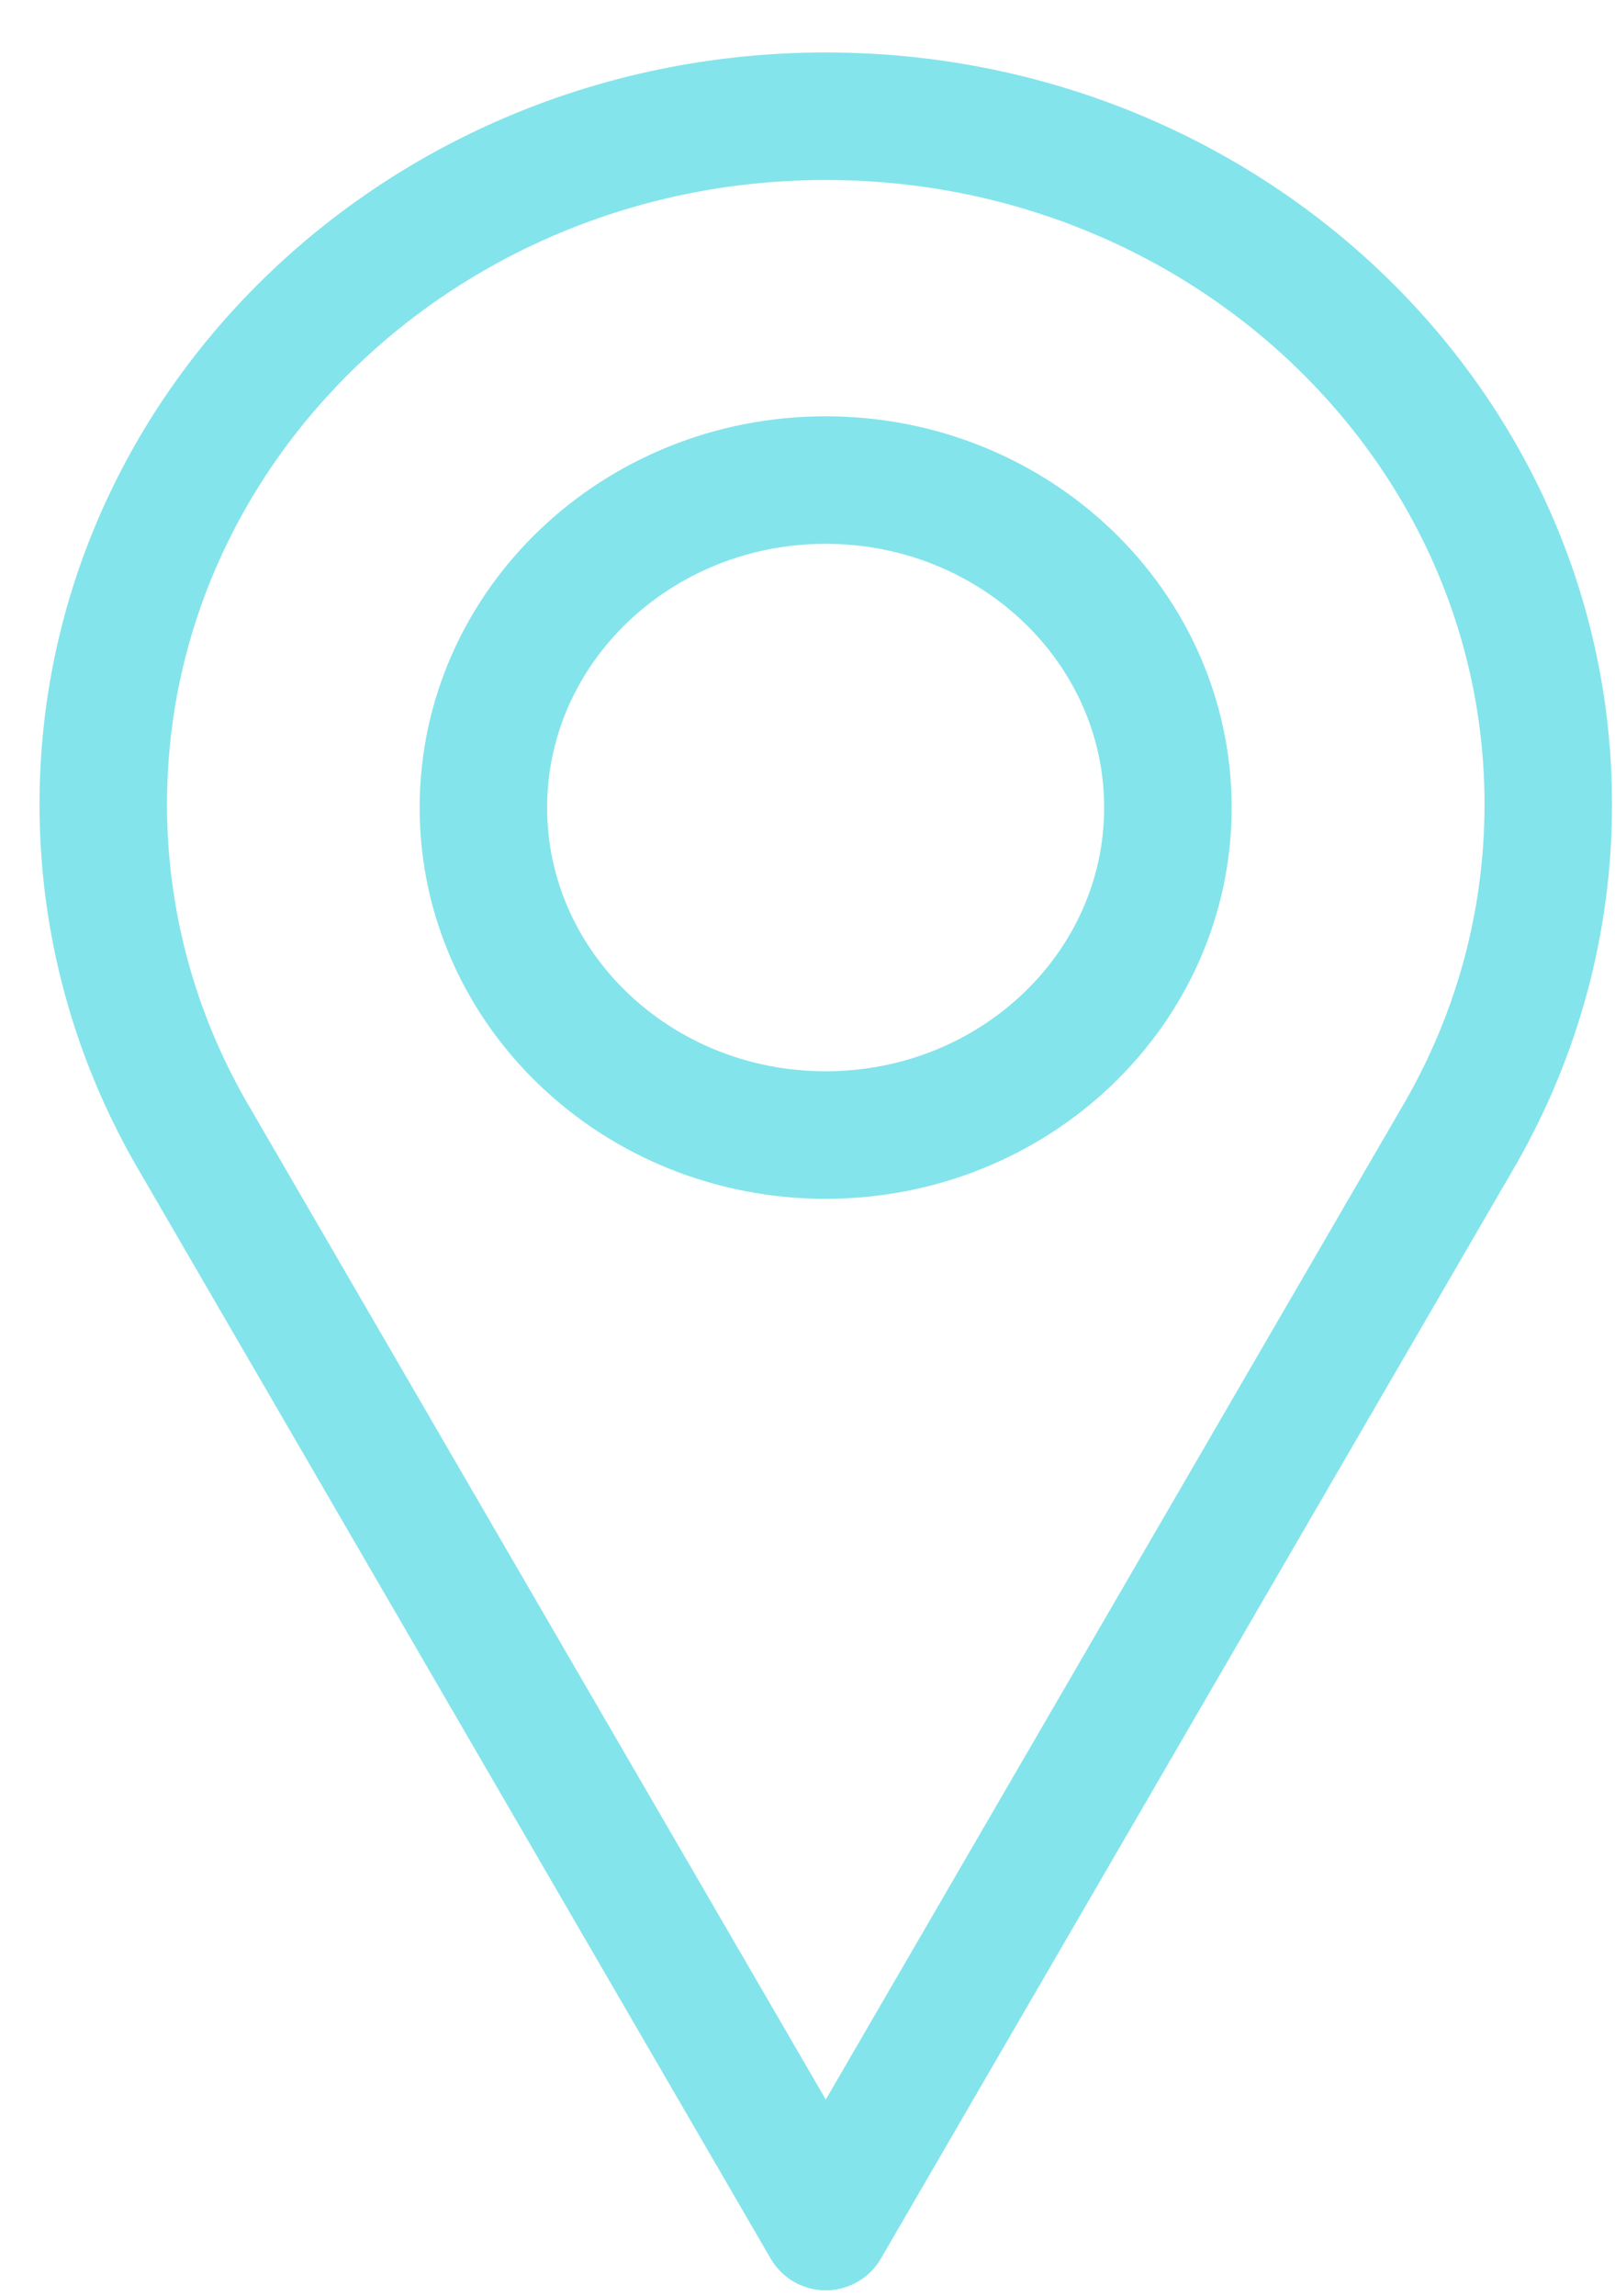
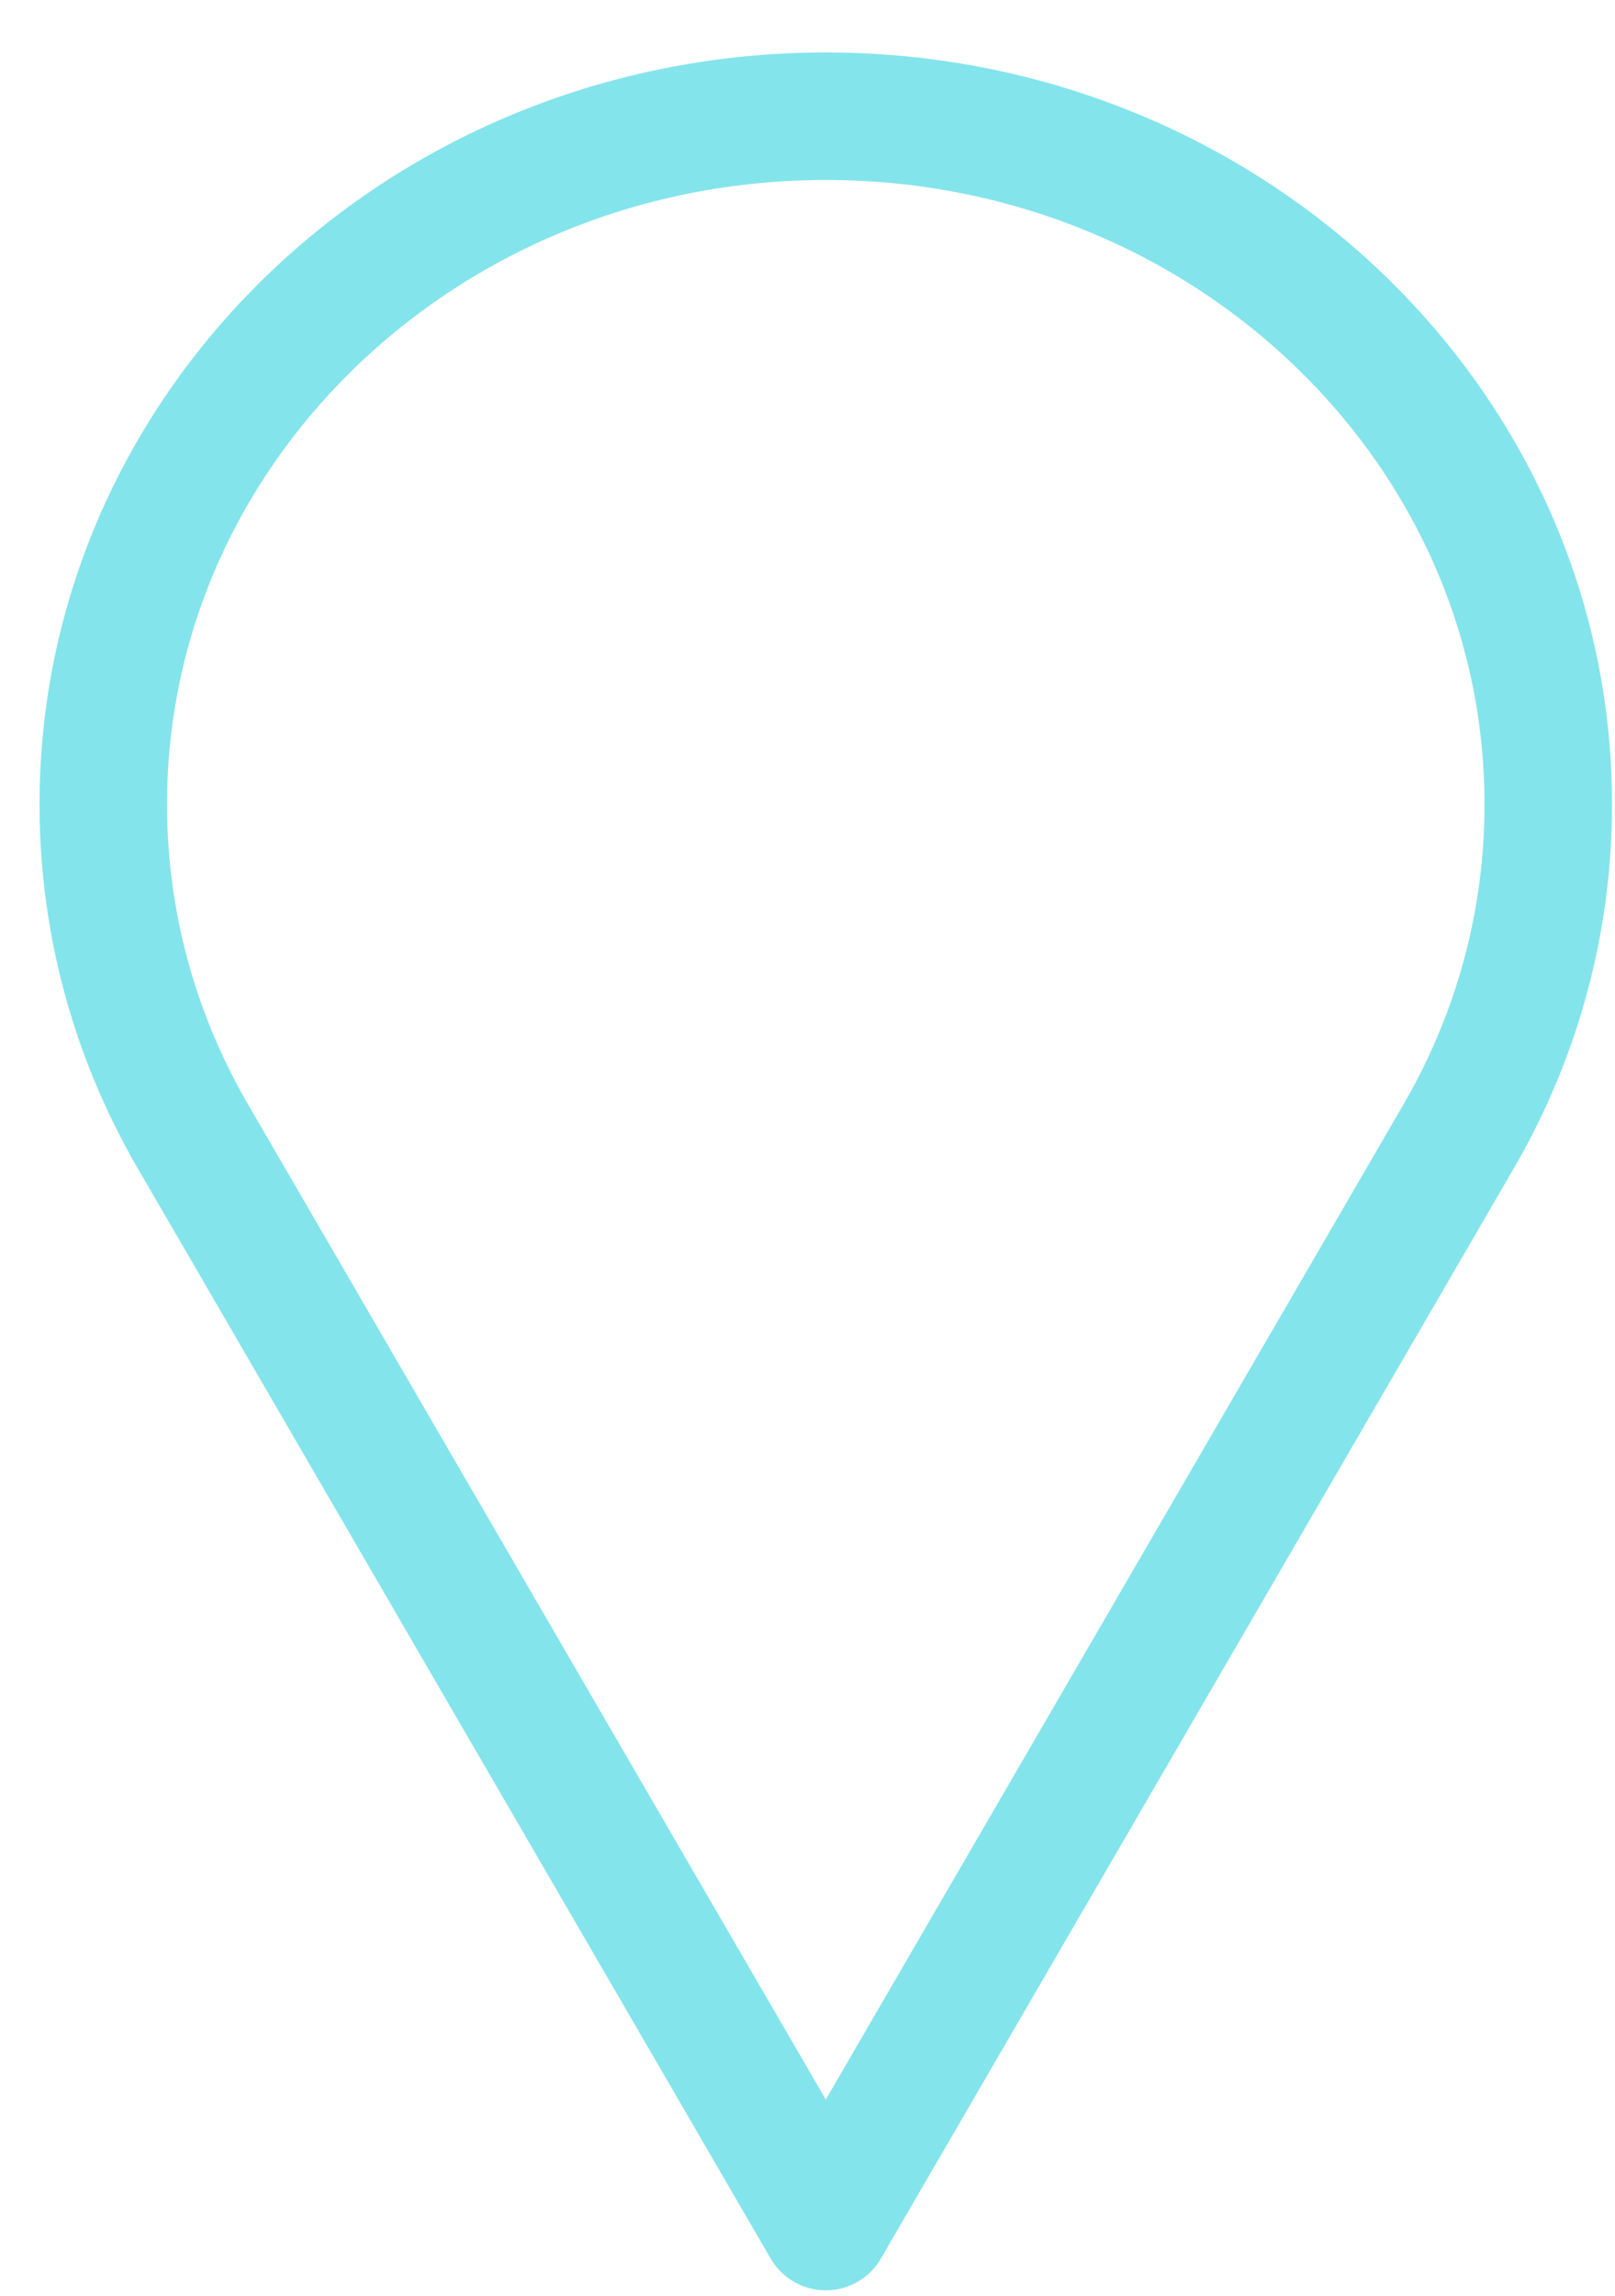
<svg xmlns="http://www.w3.org/2000/svg" width="19" height="27" viewBox="0 0 19 27" fill="none">
  <path d="M9.715 26.186L2.233 13.302C1.584 12.159 1.215 10.851 1.215 9.46C1.215 4.991 5.02 1.367 9.715 1.367C14.409 1.367 18.215 4.991 18.215 9.46C18.215 10.851 17.846 12.159 17.197 13.302L9.715 26.186Z" stroke="#84E4EB" stroke-width="1.5" stroke-miterlimit="10" stroke-linecap="round" stroke-linejoin="round" />
-   <path d="M9.713 13.349C11.937 13.349 13.74 11.625 13.74 9.498C13.74 7.371 11.937 5.646 9.713 5.646C7.49 5.646 5.687 7.371 5.687 9.498C5.687 11.625 7.49 13.349 9.713 13.349Z" stroke="#84E4EB" stroke-width="1.5" stroke-miterlimit="10" stroke-linecap="round" stroke-linejoin="round" />
</svg>